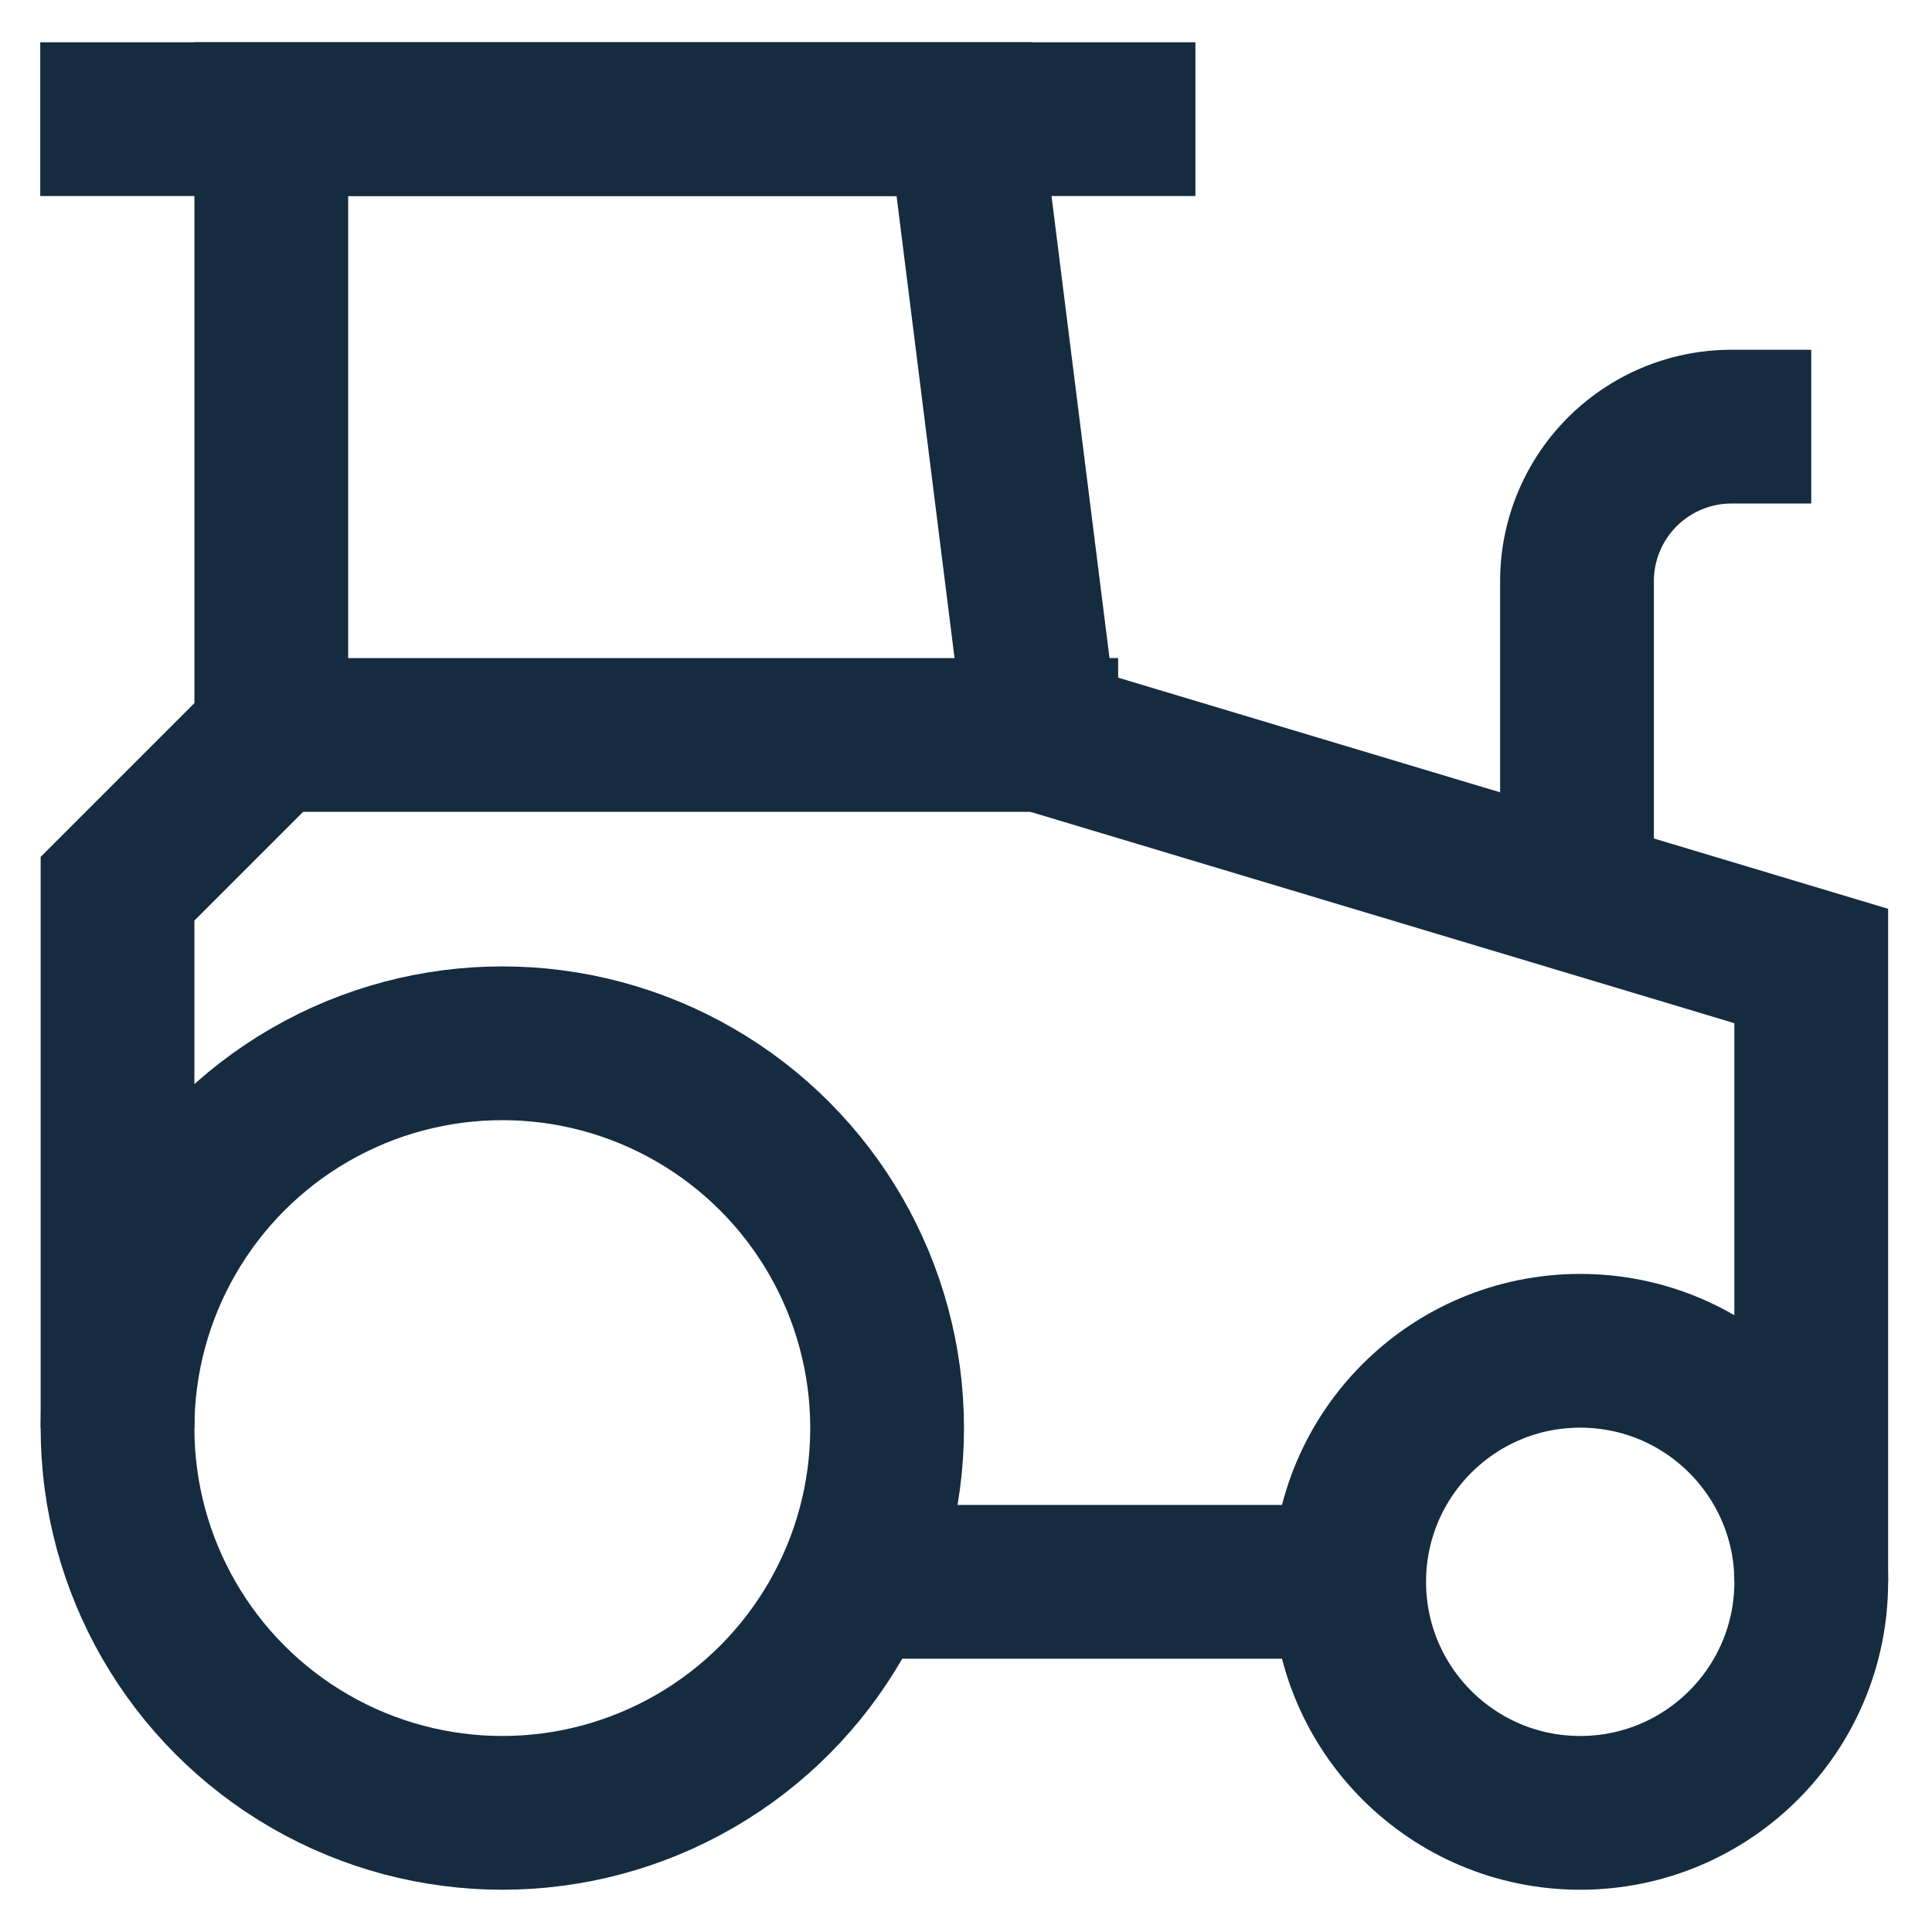
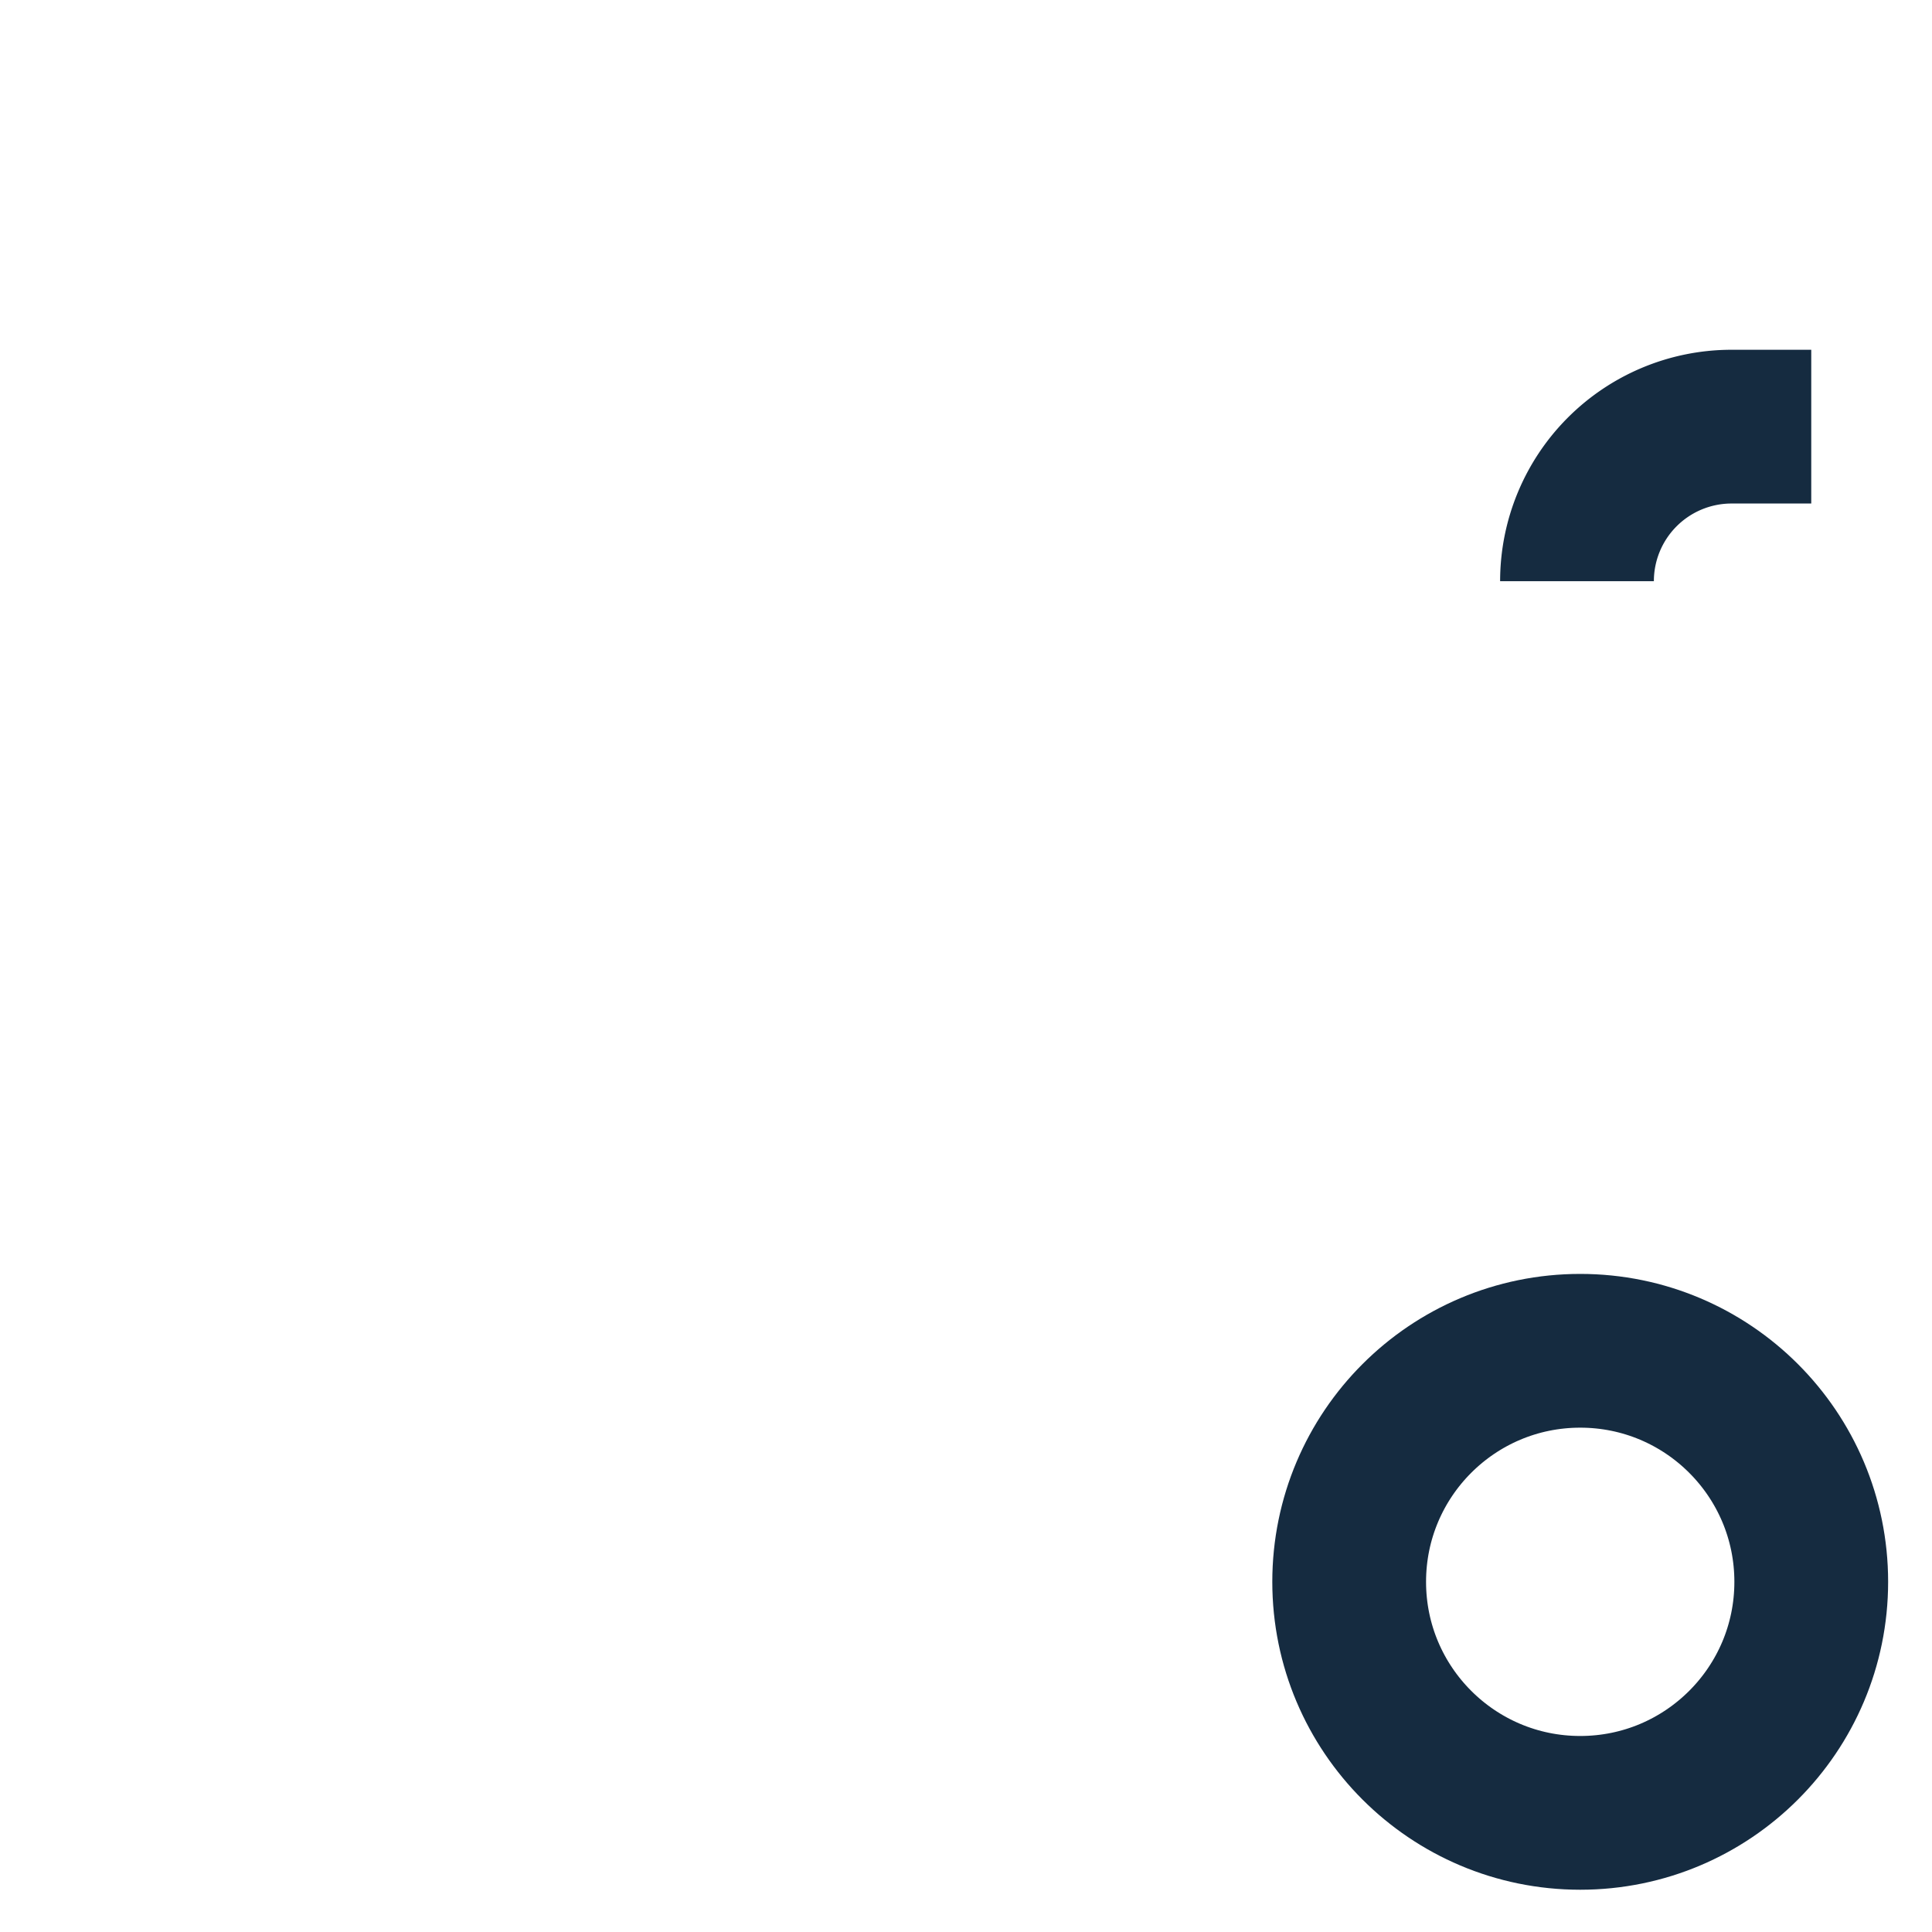
<svg xmlns="http://www.w3.org/2000/svg" id="Layer_1" data-name="Layer 1" width="64" height="64" viewBox="0 0 24 24" fill="#152b40">
  <defs>
    <style>.cls-1{fill:none;stroke:#152b40;stroke-miterlimit:10;stroke-width:1.91px;}</style>
  </defs>
-   <circle class="cls-1" cx="6.24" cy="17.74" r="4.78" />
  <circle class="cls-1" cx="19.63" cy="19.65" r="2.87" />
-   <line class="cls-1" x1="11.02" y1="19.65" x2="16.76" y2="19.65" />
-   <polyline class="cls-1" points="22.5 19.65 22.5 12 12.94 9.13 11.98 1.48 3.37 1.48 3.37 9.13 1.46 11.04 1.46 17.74" />
-   <line class="cls-1" x1="14.85" y1="1.48" x2="0.5" y2="1.48" />
-   <line class="cls-1" x1="3.37" y1="9.13" x2="13.89" y2="9.13" />
-   <path class="cls-1" d="M22.5,5.3h-1a1.92,1.92,0,0,0-1.91,1.92V11" />
+   <path class="cls-1" d="M22.5,5.3h-1a1.92,1.92,0,0,0-1.91,1.92" />
</svg>